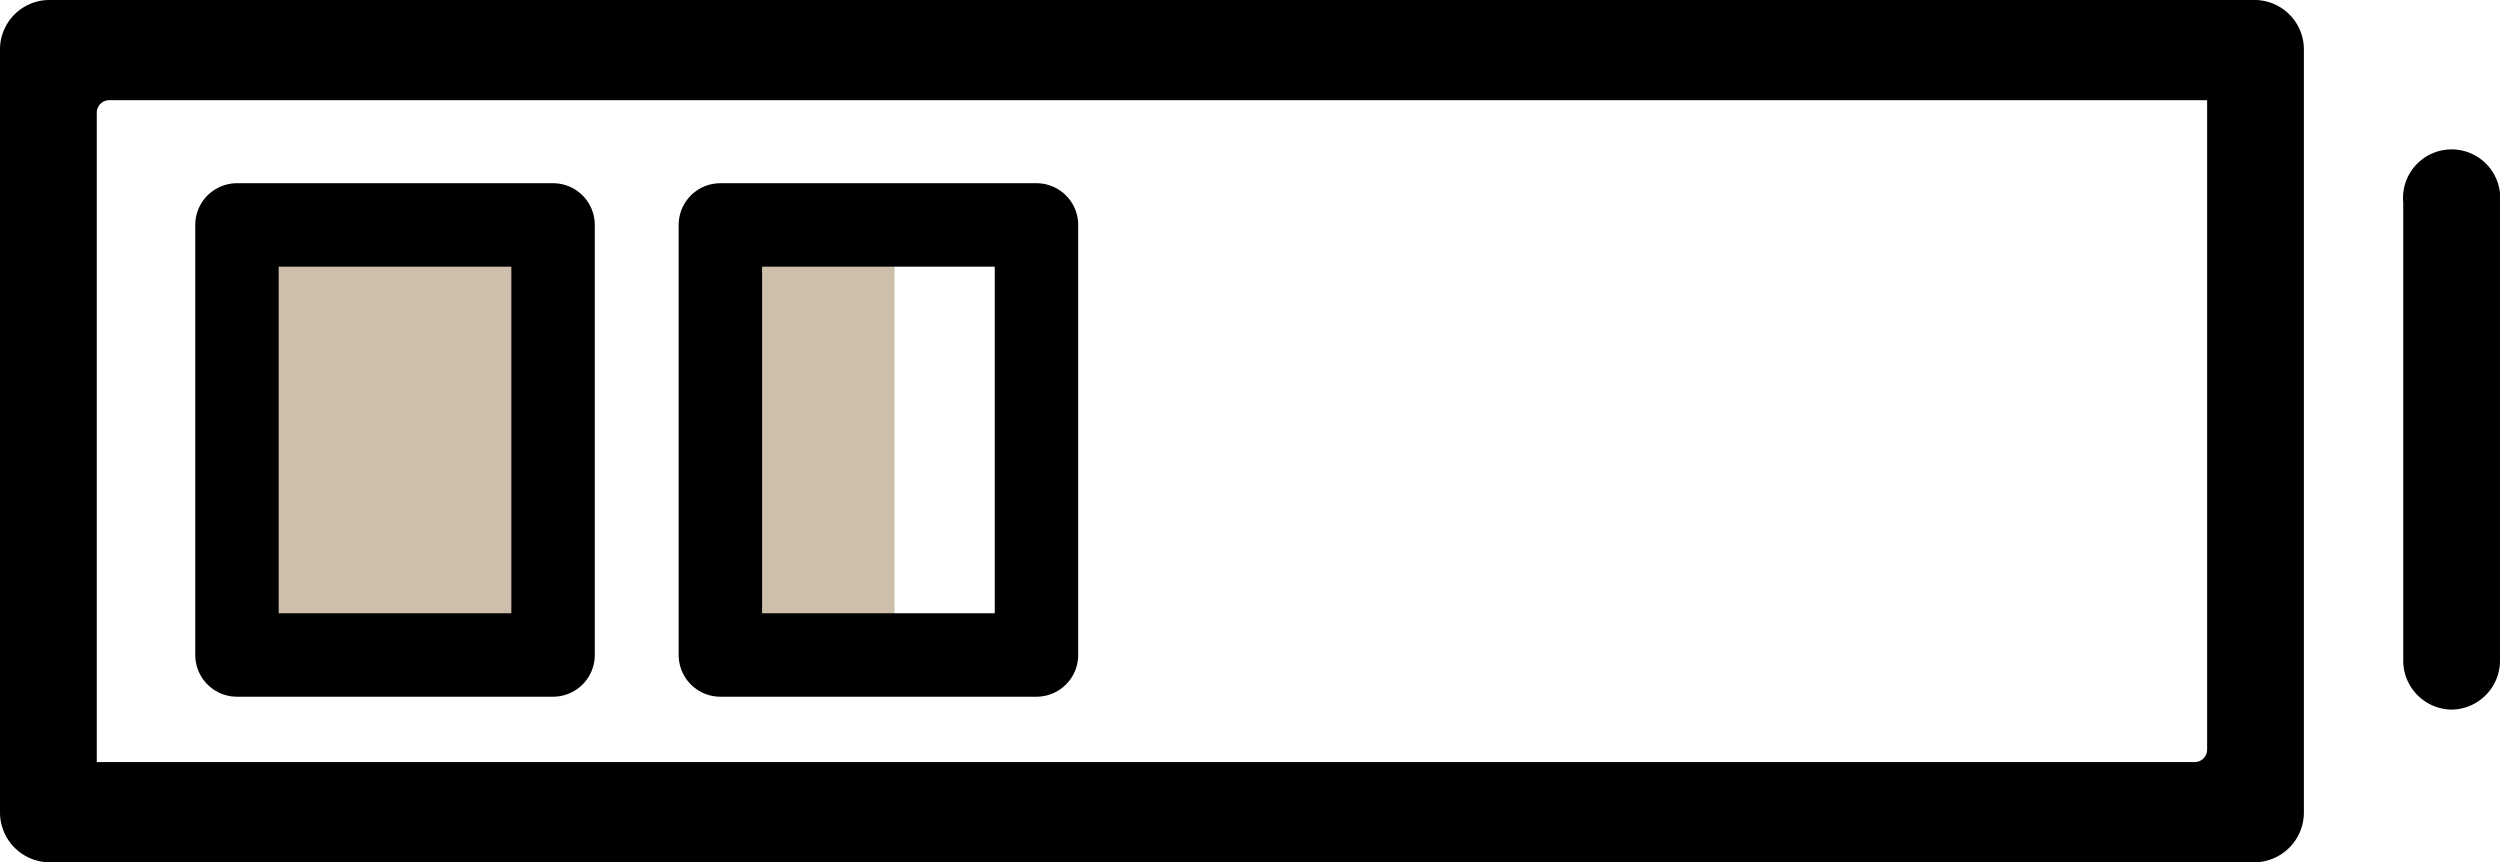
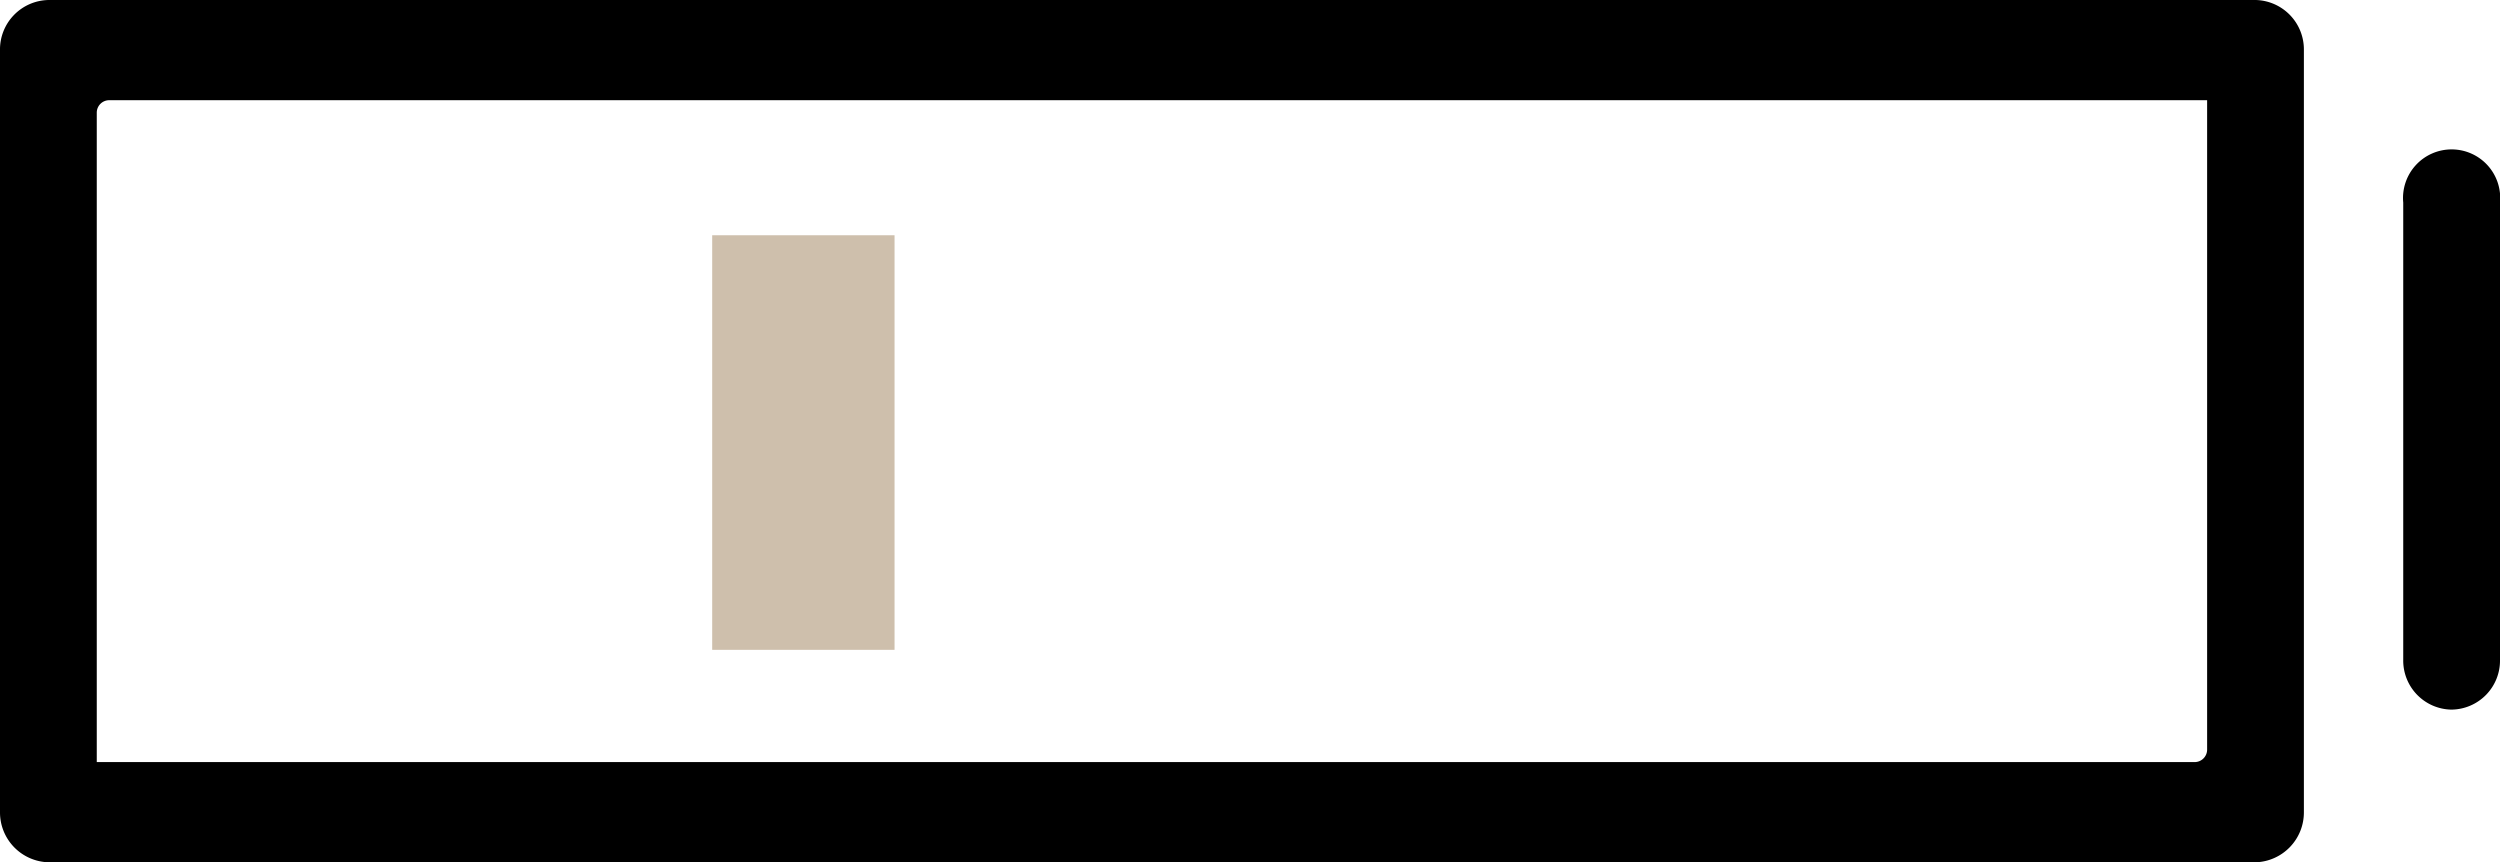
<svg xmlns="http://www.w3.org/2000/svg" viewBox="0 0 58.13 20.05">
  <defs>
    <style>.cls-1,.cls-2{fill:#cebfac;}.cls-1,.cls-3{stroke:#000;stroke-linecap:round;stroke-linejoin:round;stroke-width:1.94px;}.cls-3{fill:none;}</style>
  </defs>
  <g id="Layer_2" data-name="Layer 2">
    <g id="Layer_1-2" data-name="Layer 1">
      <path d="M1.13,20.05H52.45a1.16,1.16,0,0,0,1.12-1.17V1.17A1.15,1.15,0,0,0,52.45,0H1.13A1.15,1.15,0,0,0,0,1.17V18.88A1.16,1.16,0,0,0,1.13,20.05Zm1.12-3.5V2.62a.29.29,0,0,1,.29-.29H51.32v15.1a.29.29,0,0,1-.29.29H2.25Z" />
      <path d="M57,16.5a1.14,1.14,0,0,0,1.13-1.16V4.71a1.13,1.13,0,1,0-2.25,0V15.34A1.14,1.14,0,0,0,57,16.5Z" />
-       <rect class="cls-1" x="5.51" y="5.23" width="7.35" height="10" />
      <rect class="cls-2" x="16.56" y="5.47" width="4.24" height="9.64" />
-       <rect class="cls-3" x="16.75" y="5.23" width="7.35" height="10" />
    </g>
  </g>
</svg>